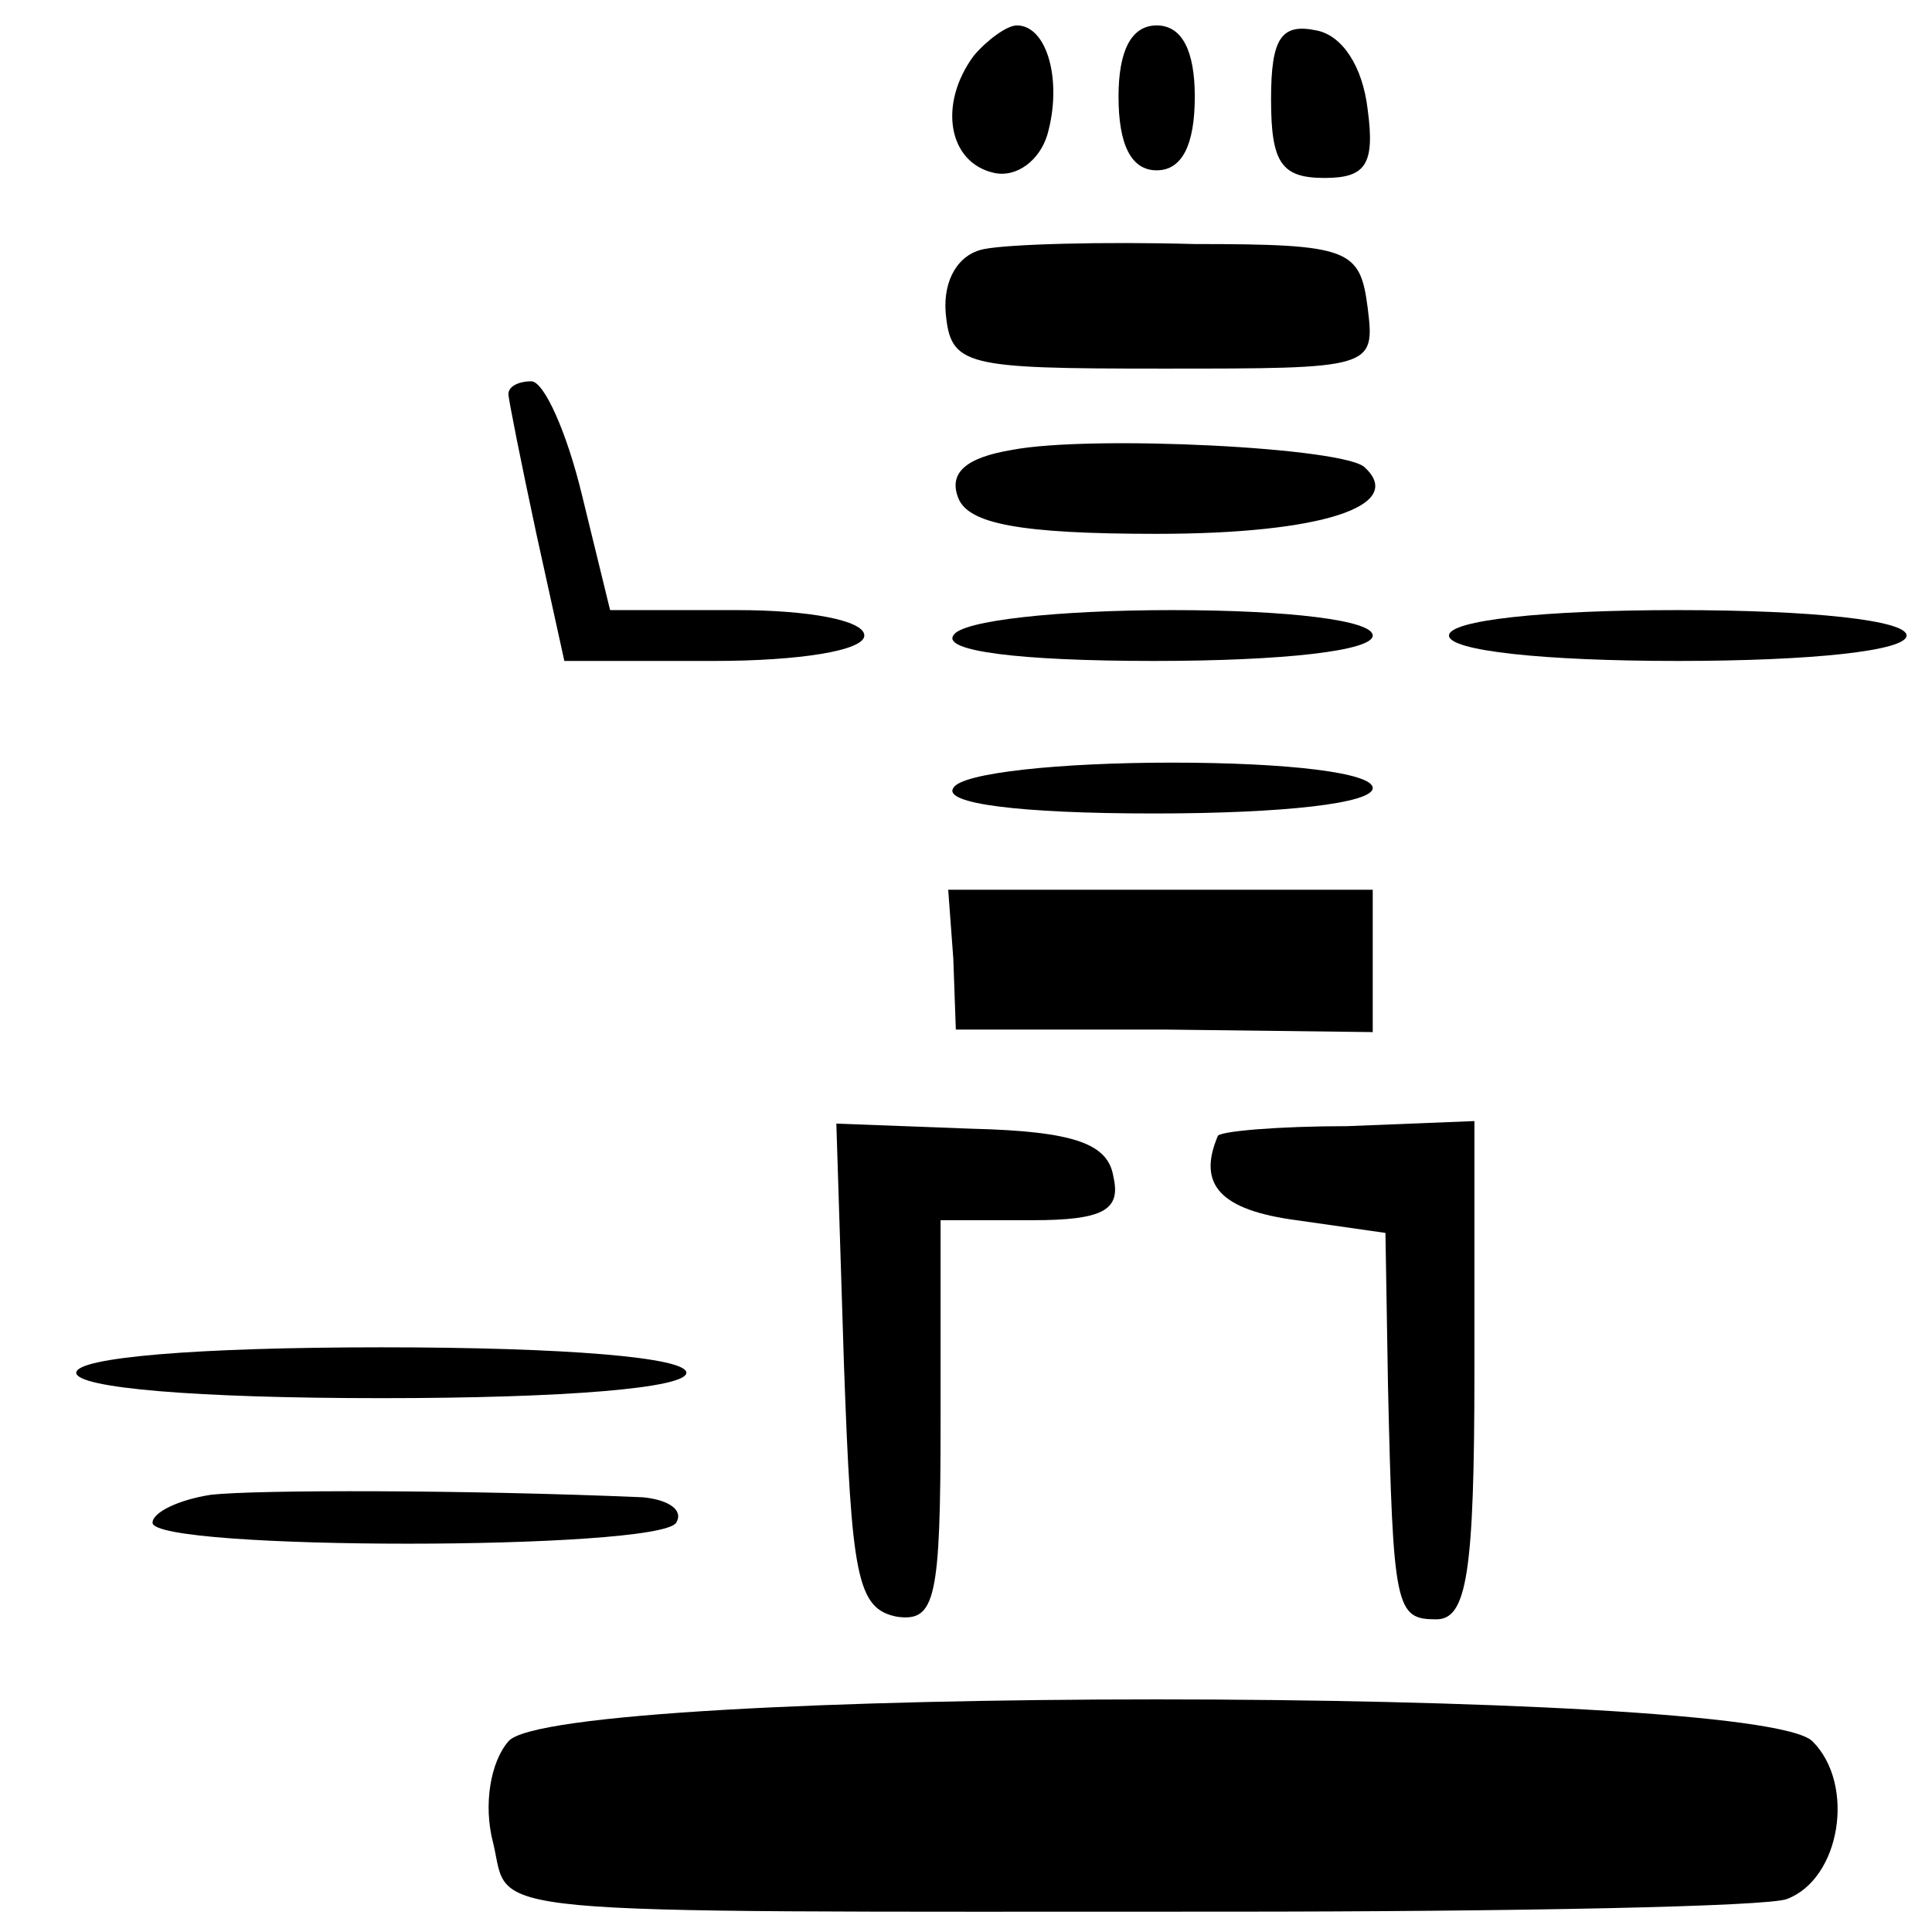
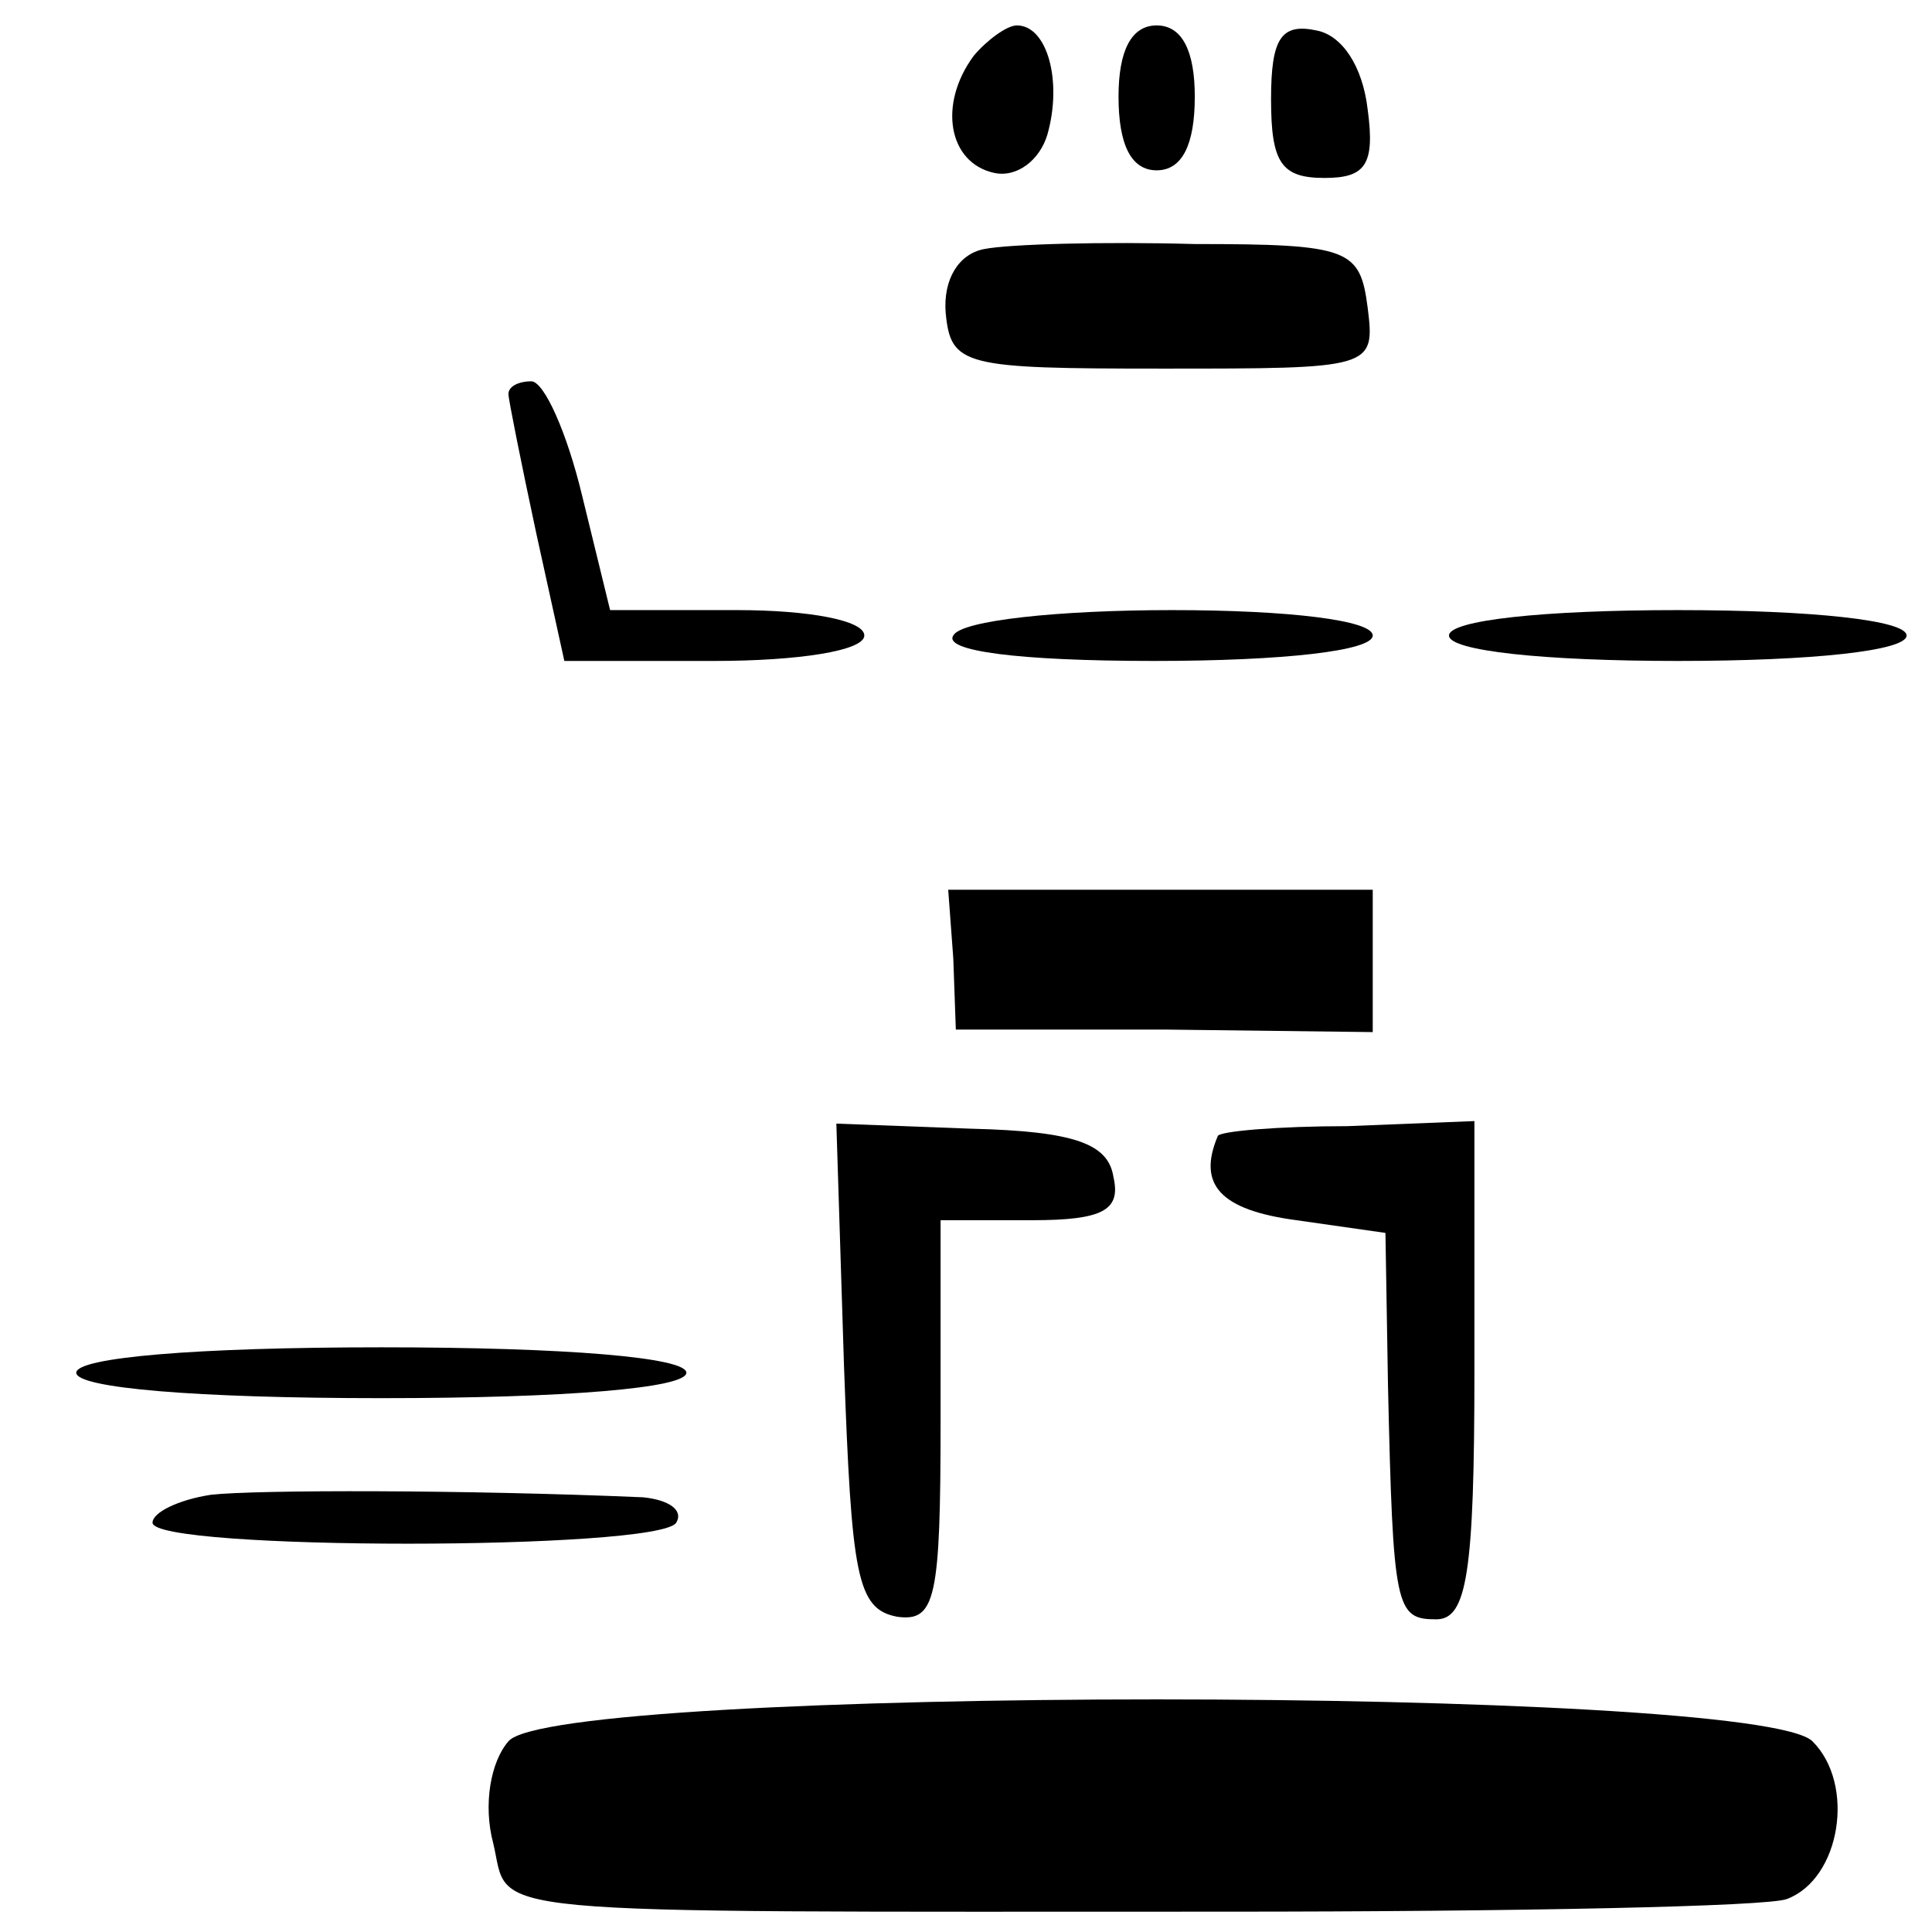
<svg xmlns="http://www.w3.org/2000/svg" width="76pt" height="76pt" viewBox="0 0 76 76" preserveAspectRatio="xMidYMid meet">
  <g transform="translate(0,76) scale(0.1,-0.1)" fill="#000000" stroke="none">
-     <path d="M383 738 c-14 -19 -10 -42 8 -46 9 -2 18 5 21 15 6 21 0 43 -12 43 -4 0 -12 -6 -17 -12z" />
+     <path d="M383 738 c-14 -19 -10 -42 8 -46 9 -2 18 5 21 15 6 21 0 43 -12 43 -4 0 -12 -6 -17 -12" />
    <path d="M440 722 c0 -19 5 -29 15 -29 10 0 15 10 15 29 0 18 -5 28 -15 28 -10 0 -15 -10 -15 -28z" />
    <path d="M500 721 c0 -25 4 -31 21 -31 16 0 20 5 17 27 -2 17 -10 29 -20 31 -14 3 -18 -3 -18 -27z" />
    <path d="M387 662 c-10 -2 -16 -12 -15 -25 2 -21 7 -22 85 -22 83 0 84 0 81 24 -3 23 -7 25 -68 25 -36 1 -73 0 -83 -2z" />
    <path d="M200 605 c0 -2 5 -27 11 -55 l11 -50 59 0 c33 0 59 4 59 10 0 6 -22 10 -50 10 l-50 0 -11 45 c-6 25 -15 45 -20 45 -5 0 -9 -2 -9 -5z" />
-     <path d="M398 583 c-18 -3 -25 -9 -21 -19 4 -10 24 -14 78 -14 65 0 98 11 82 26 -7 8 -108 13 -139 7z" />
    <path d="M375 510 c-4 -6 25 -10 79 -10 51 0 86 4 86 10 0 6 -33 10 -79 10 -44 0 -83 -4 -86 -10z" />
    <path d="M570 510 c0 -6 37 -10 90 -10 53 0 90 4 90 10 0 6 -37 10 -90 10 -53 0 -90 -4 -90 -10z" />
-     <path d="M375 450 c-4 -6 25 -10 79 -10 51 0 86 4 86 10 0 6 -33 10 -79 10 -44 0 -83 -4 -86 -10z" />
    <path d="M375 383 l1 -28 82 0 82 -1 0 28 0 28 -83 0 -84 0 2 -27z" />
    <path d="M332 223 c3 -83 5 -96 21 -99 15 -2 17 7 17 77 l0 79 36 0 c28 0 35 4 32 17 -2 13 -15 18 -56 19 l-53 2 3 -95z" />
    <path d="M479 313 c-8 -19 1 -29 31 -33 l35 -5 1 -60 c2 -88 3 -92 19 -92 12 0 15 18 15 98 l0 98 -50 -2 c-27 0 -51 -2 -51 -4z" />
    <path d="M30 220 c0 -6 47 -10 120 -10 73 0 120 4 120 10 0 6 -47 10 -120 10 -73 0 -120 -4 -120 -10z" />
    <path d="M83 172 c-13 -2 -23 -7 -23 -11 0 -11 199 -11 206 0 3 5 -3 9 -13 10 -70 3 -152 3 -170 1z" />
    <path d="M200 75 c-7 -8 -10 -25 -6 -40 7 -29 -14 -27 288 -27 114 0 214 2 221 5 21 8 27 45 10 62 -22 22 -495 22 -513 0z" />
  </g>
</svg>